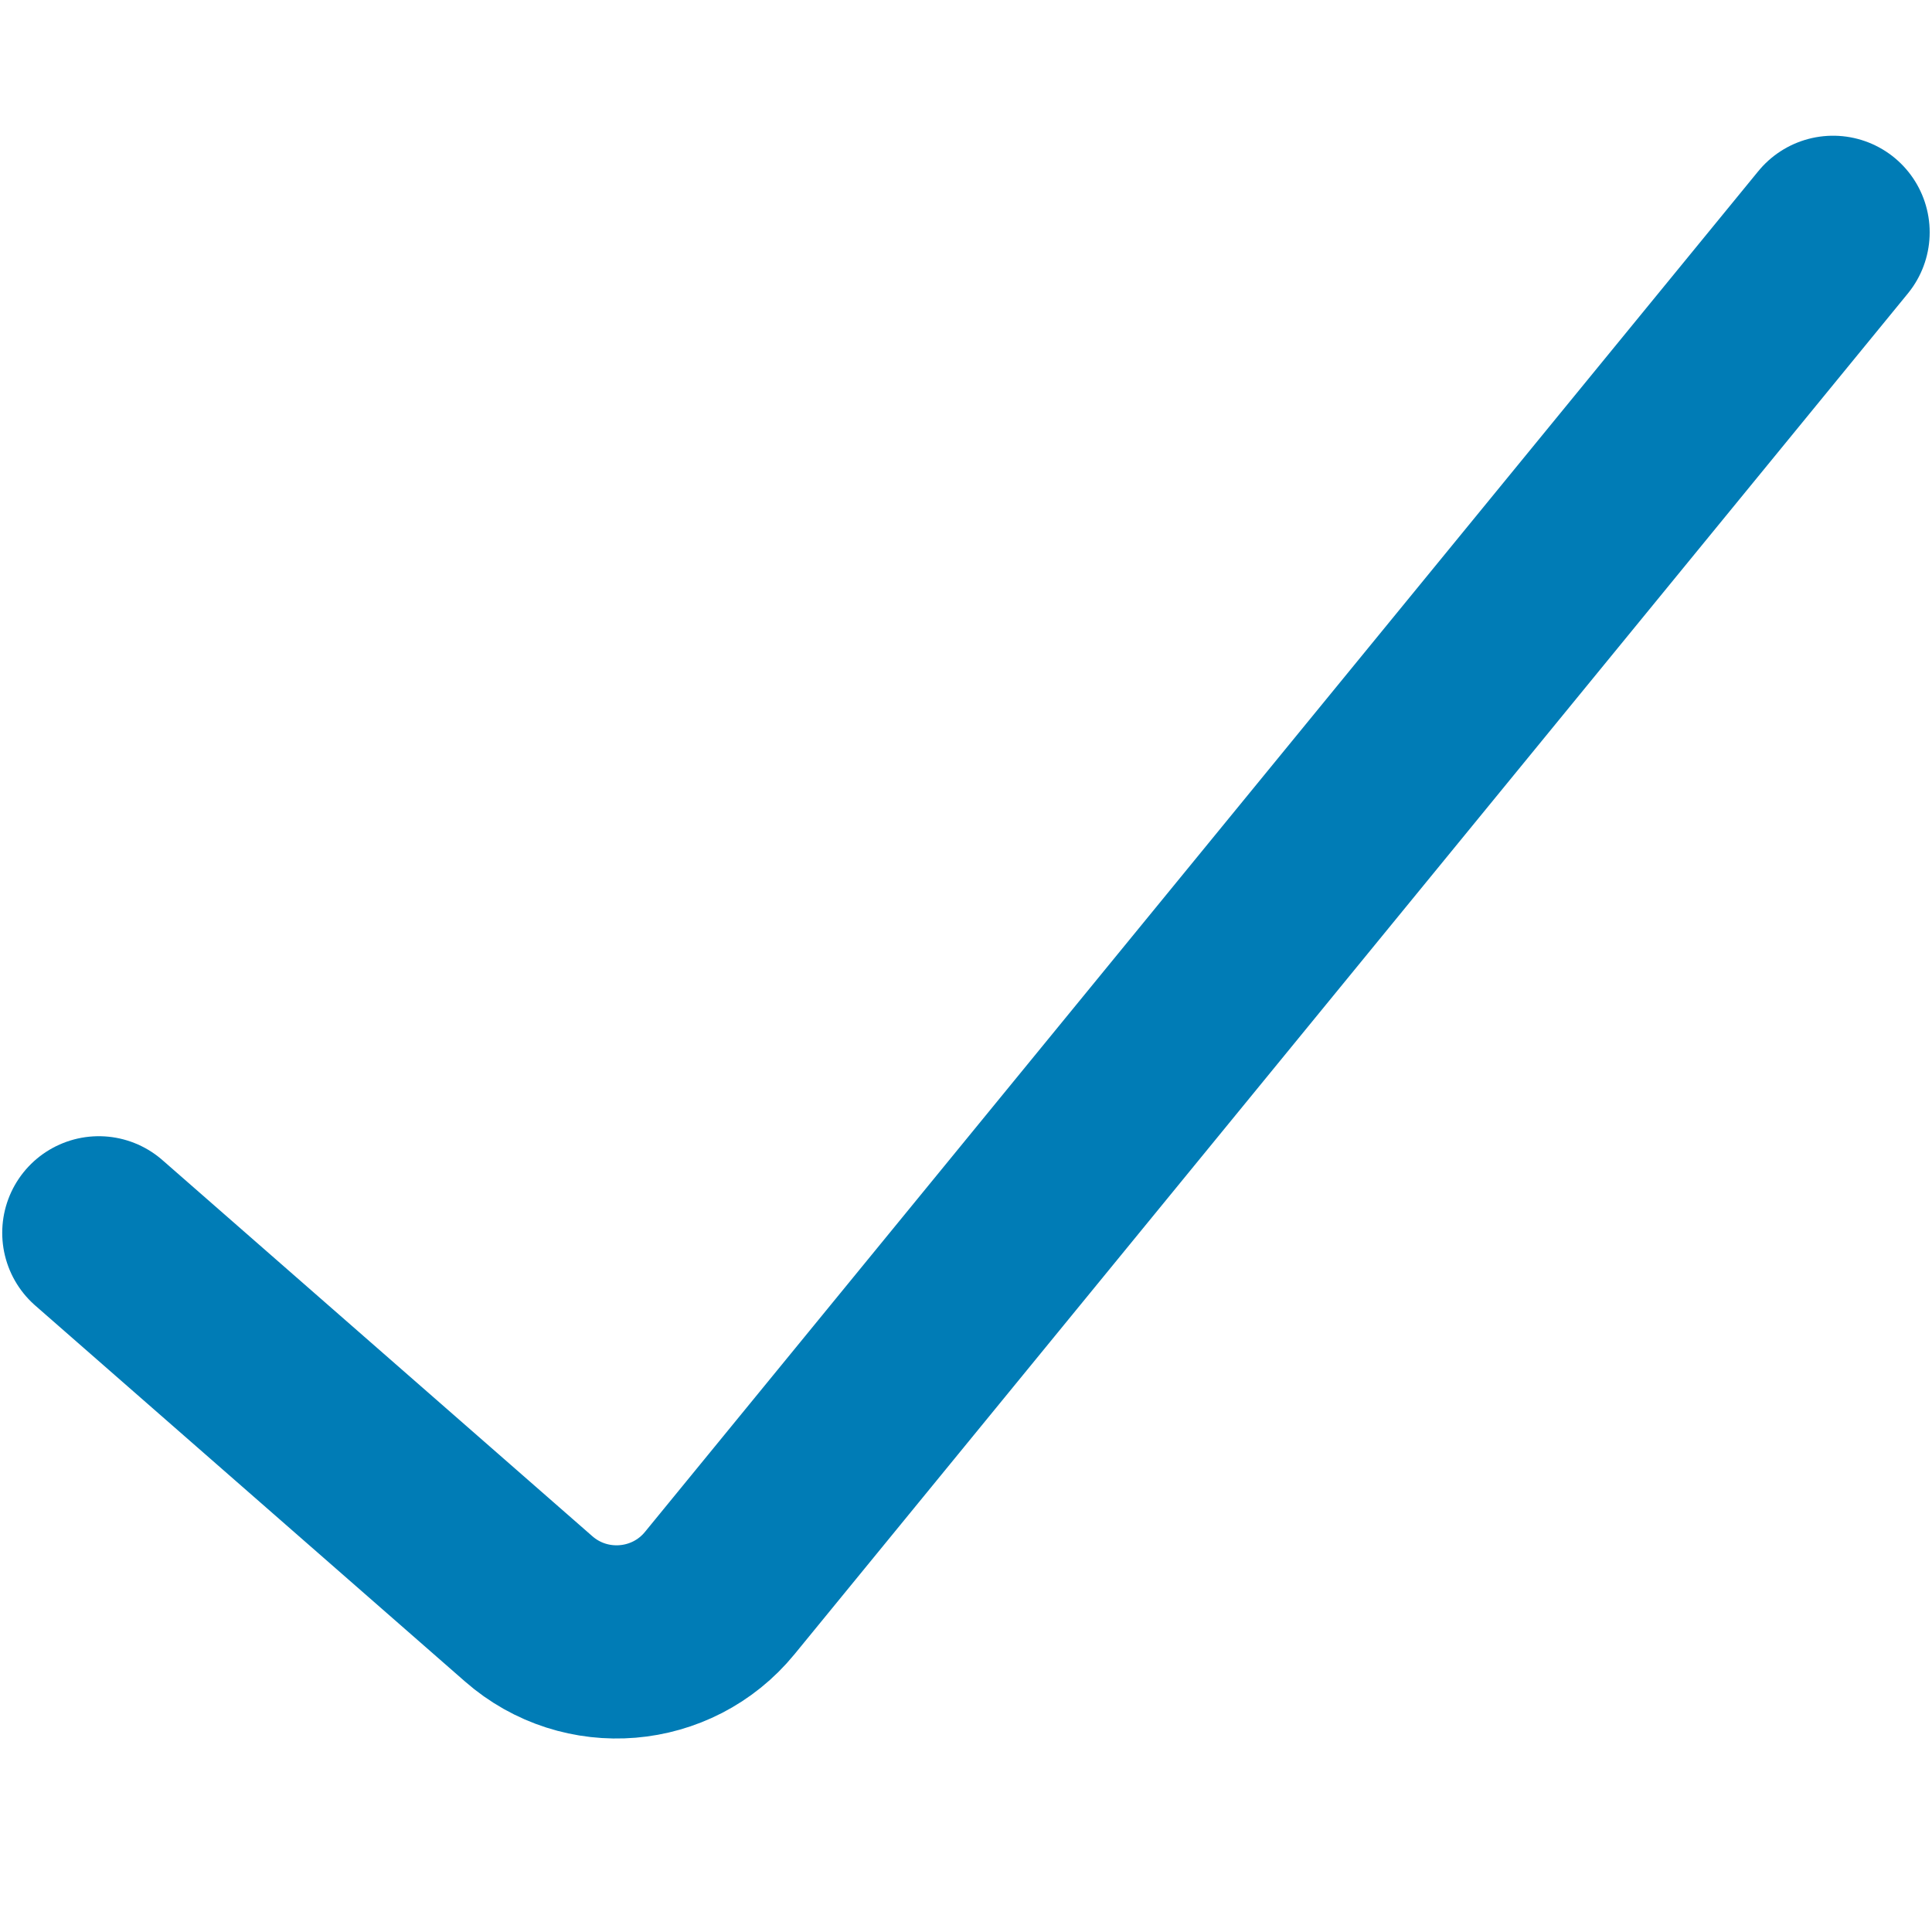
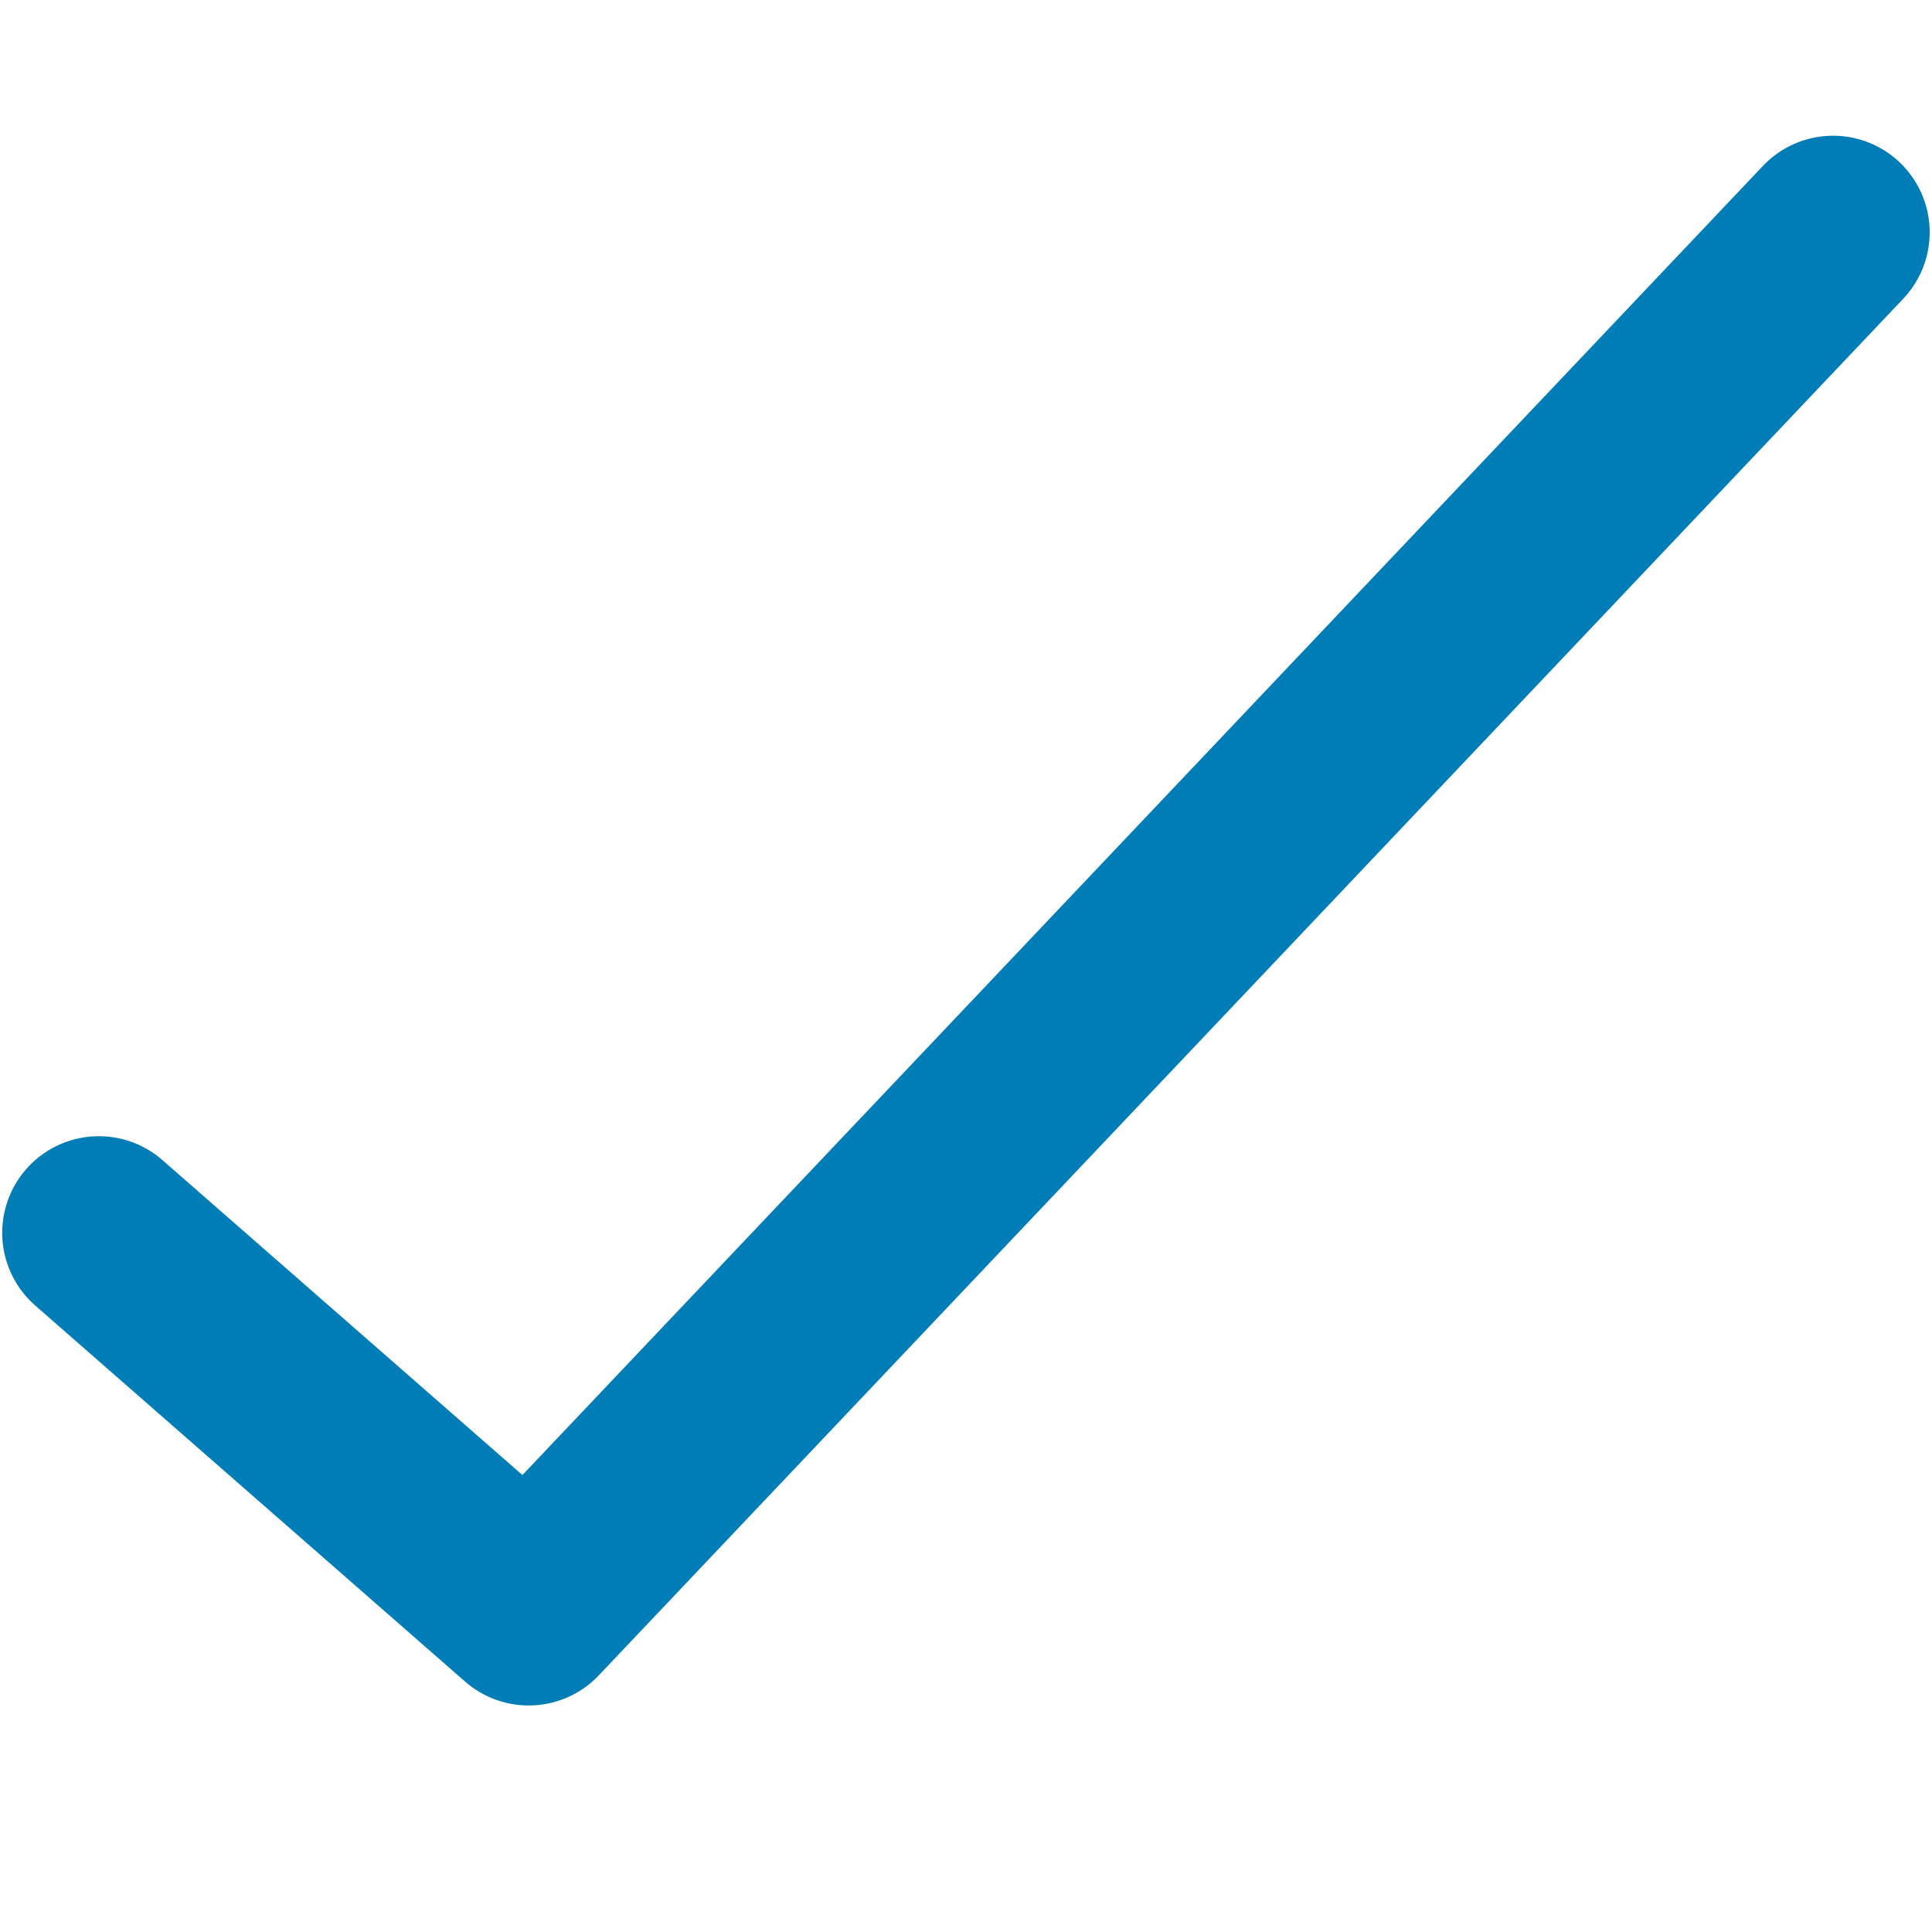
<svg xmlns="http://www.w3.org/2000/svg" width="20" height="20" viewBox="0 0 20 20" fill="none">
-   <path d="M1.023 12.762L5.473 16.655C6.06 17.169 6.957 17.095 7.451 16.491L18.976 2.405" stroke="#007CB6" stroke-width="2" stroke-linecap="round" stroke-linejoin="round" />
+   <path d="M1.023 12.762L5.473 16.655L18.976 2.405" stroke="#007CB6" stroke-width="2" stroke-linecap="round" stroke-linejoin="round" />
</svg>